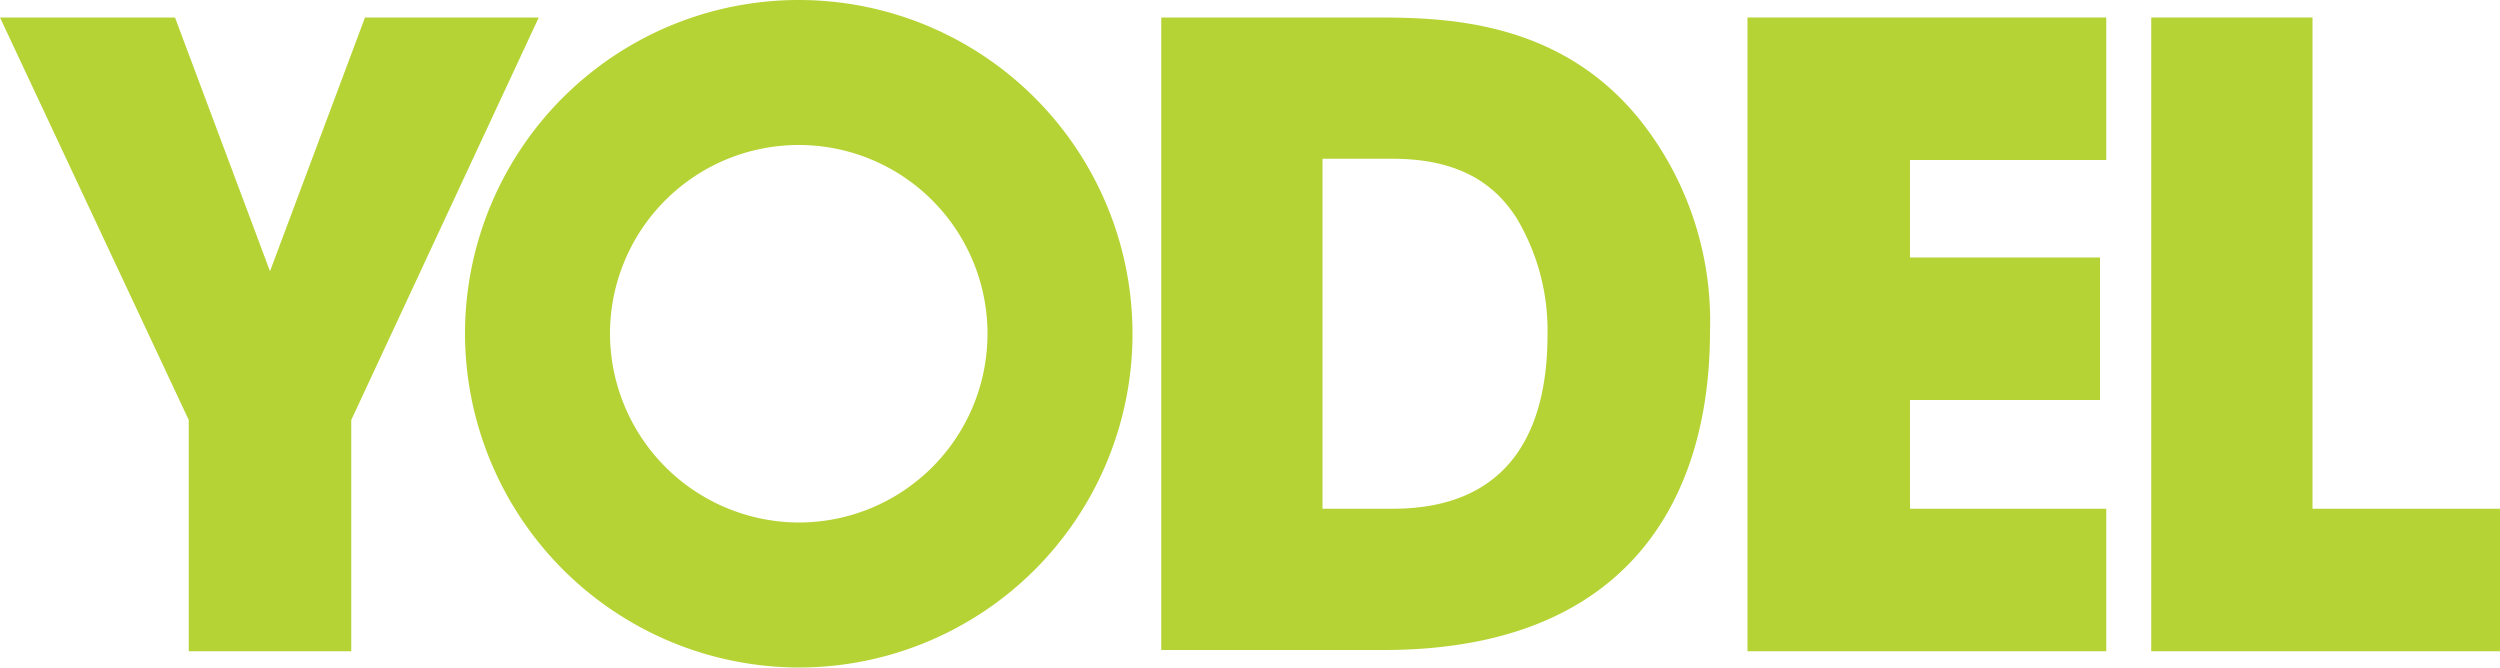
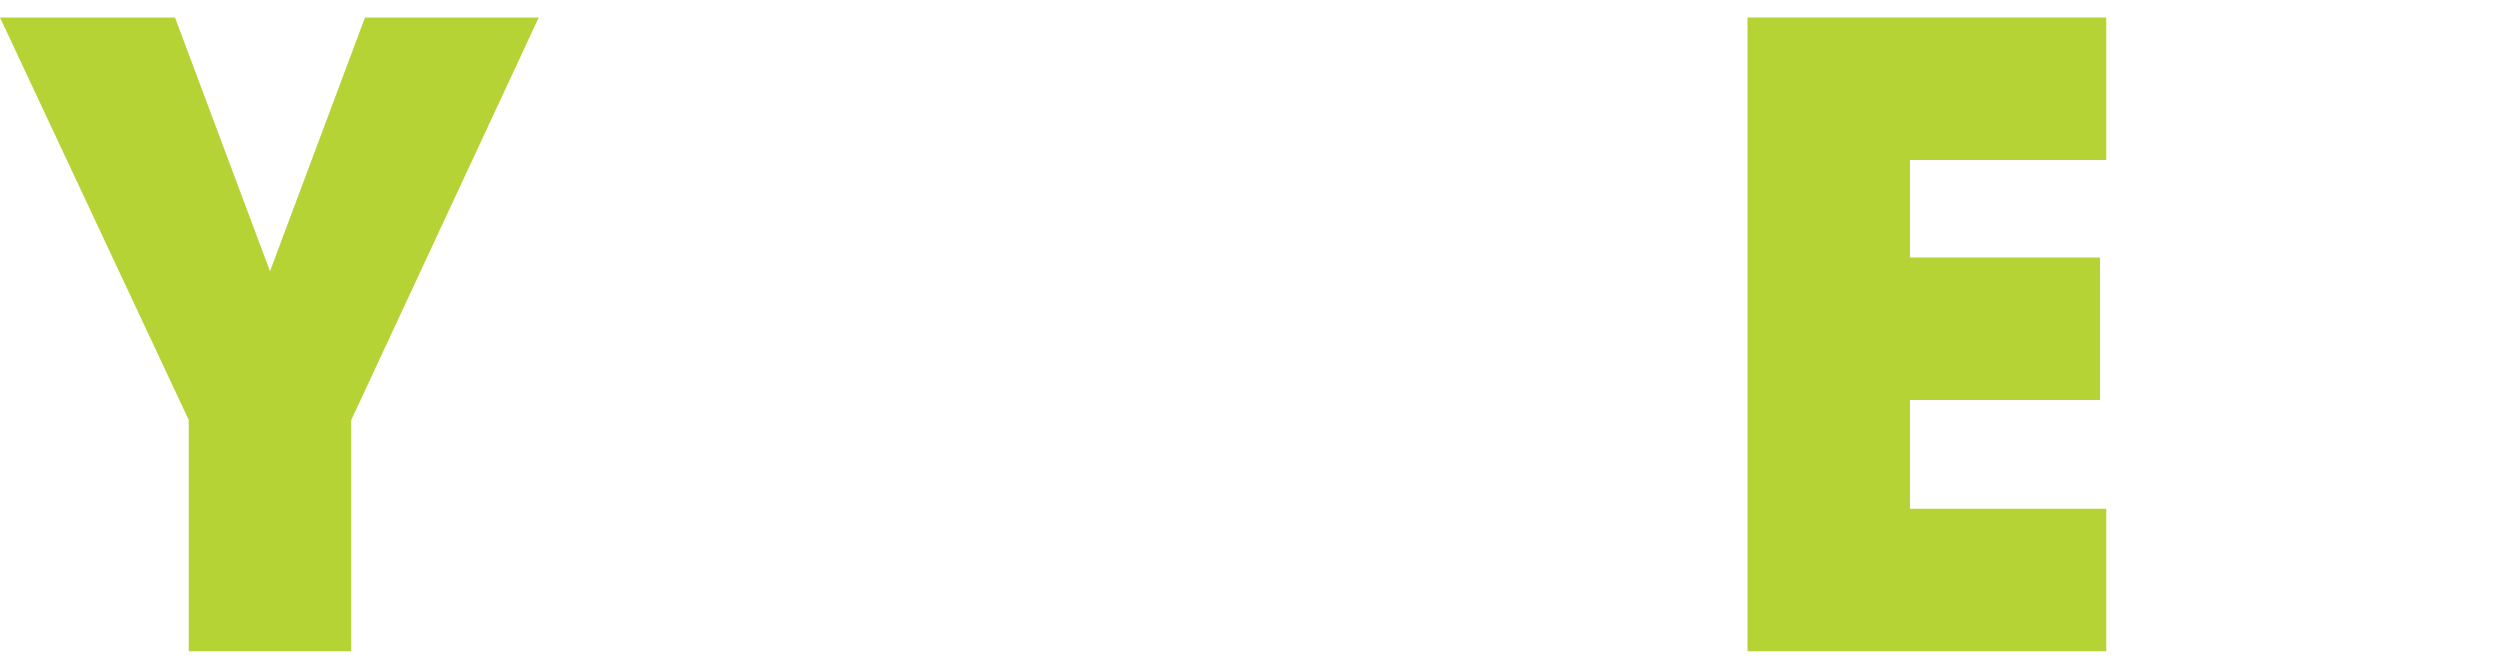
<svg xmlns="http://www.w3.org/2000/svg" id="Layer_1" data-name="Layer 1" width="200" height="53.4" viewBox="0 0 200 53.4">
  <defs>
    <style>.cls-1{fill:#b5d334;}</style>
  </defs>
  <title>Yodel</title>
  <polygon class="cls-1" points="15.1 33.6 0 1.4 14 1.4 21.6 21.7 29.2 1.4 43.1 1.4 28.1 33.6 28.1 52.1 15.1 52.1 15.1 33.6" />
-   <path class="cls-1" d="M92.9,1.4h16.8c5.7,0,15.8,0,22.4,9.4a25.853,25.853,0,0,1,4.7,15.7c0,13.8-6.9,25.5-26.1,25.5H92.9Zm13,39.3h5.5c9.7,0,12.4-6.7,12.4-13.9a17.496,17.496,0,0,0-2.5-9.4c-1.5-2.3-4.1-4.7-9.9-4.7h-5.6v28Z" />
  <polygon class="cls-1" points="139.8 1.4 168.5 1.4 168.5 12.8 152.8 12.8 152.8 20.6 168 20.6 168 32 152.8 32 152.8 40.7 168.5 40.7 168.5 52.1 139.8 52.1 139.8 1.4" />
-   <polygon class="cls-1" points="172.1 1.4 185 1.4 185 40.7 200 40.7 200 52.1 172.1 52.1 172.1 1.4" />
-   <path class="cls-1" d="M37.2,26.7A26.7,26.7,0,1,1,63.9,53.4,26.759,26.759,0,0,1,37.2,26.7M63.9,41.8A15.1,15.1,0,1,0,48.8,26.7,15.151,15.151,0,0,0,63.9,41.8" />
</svg>